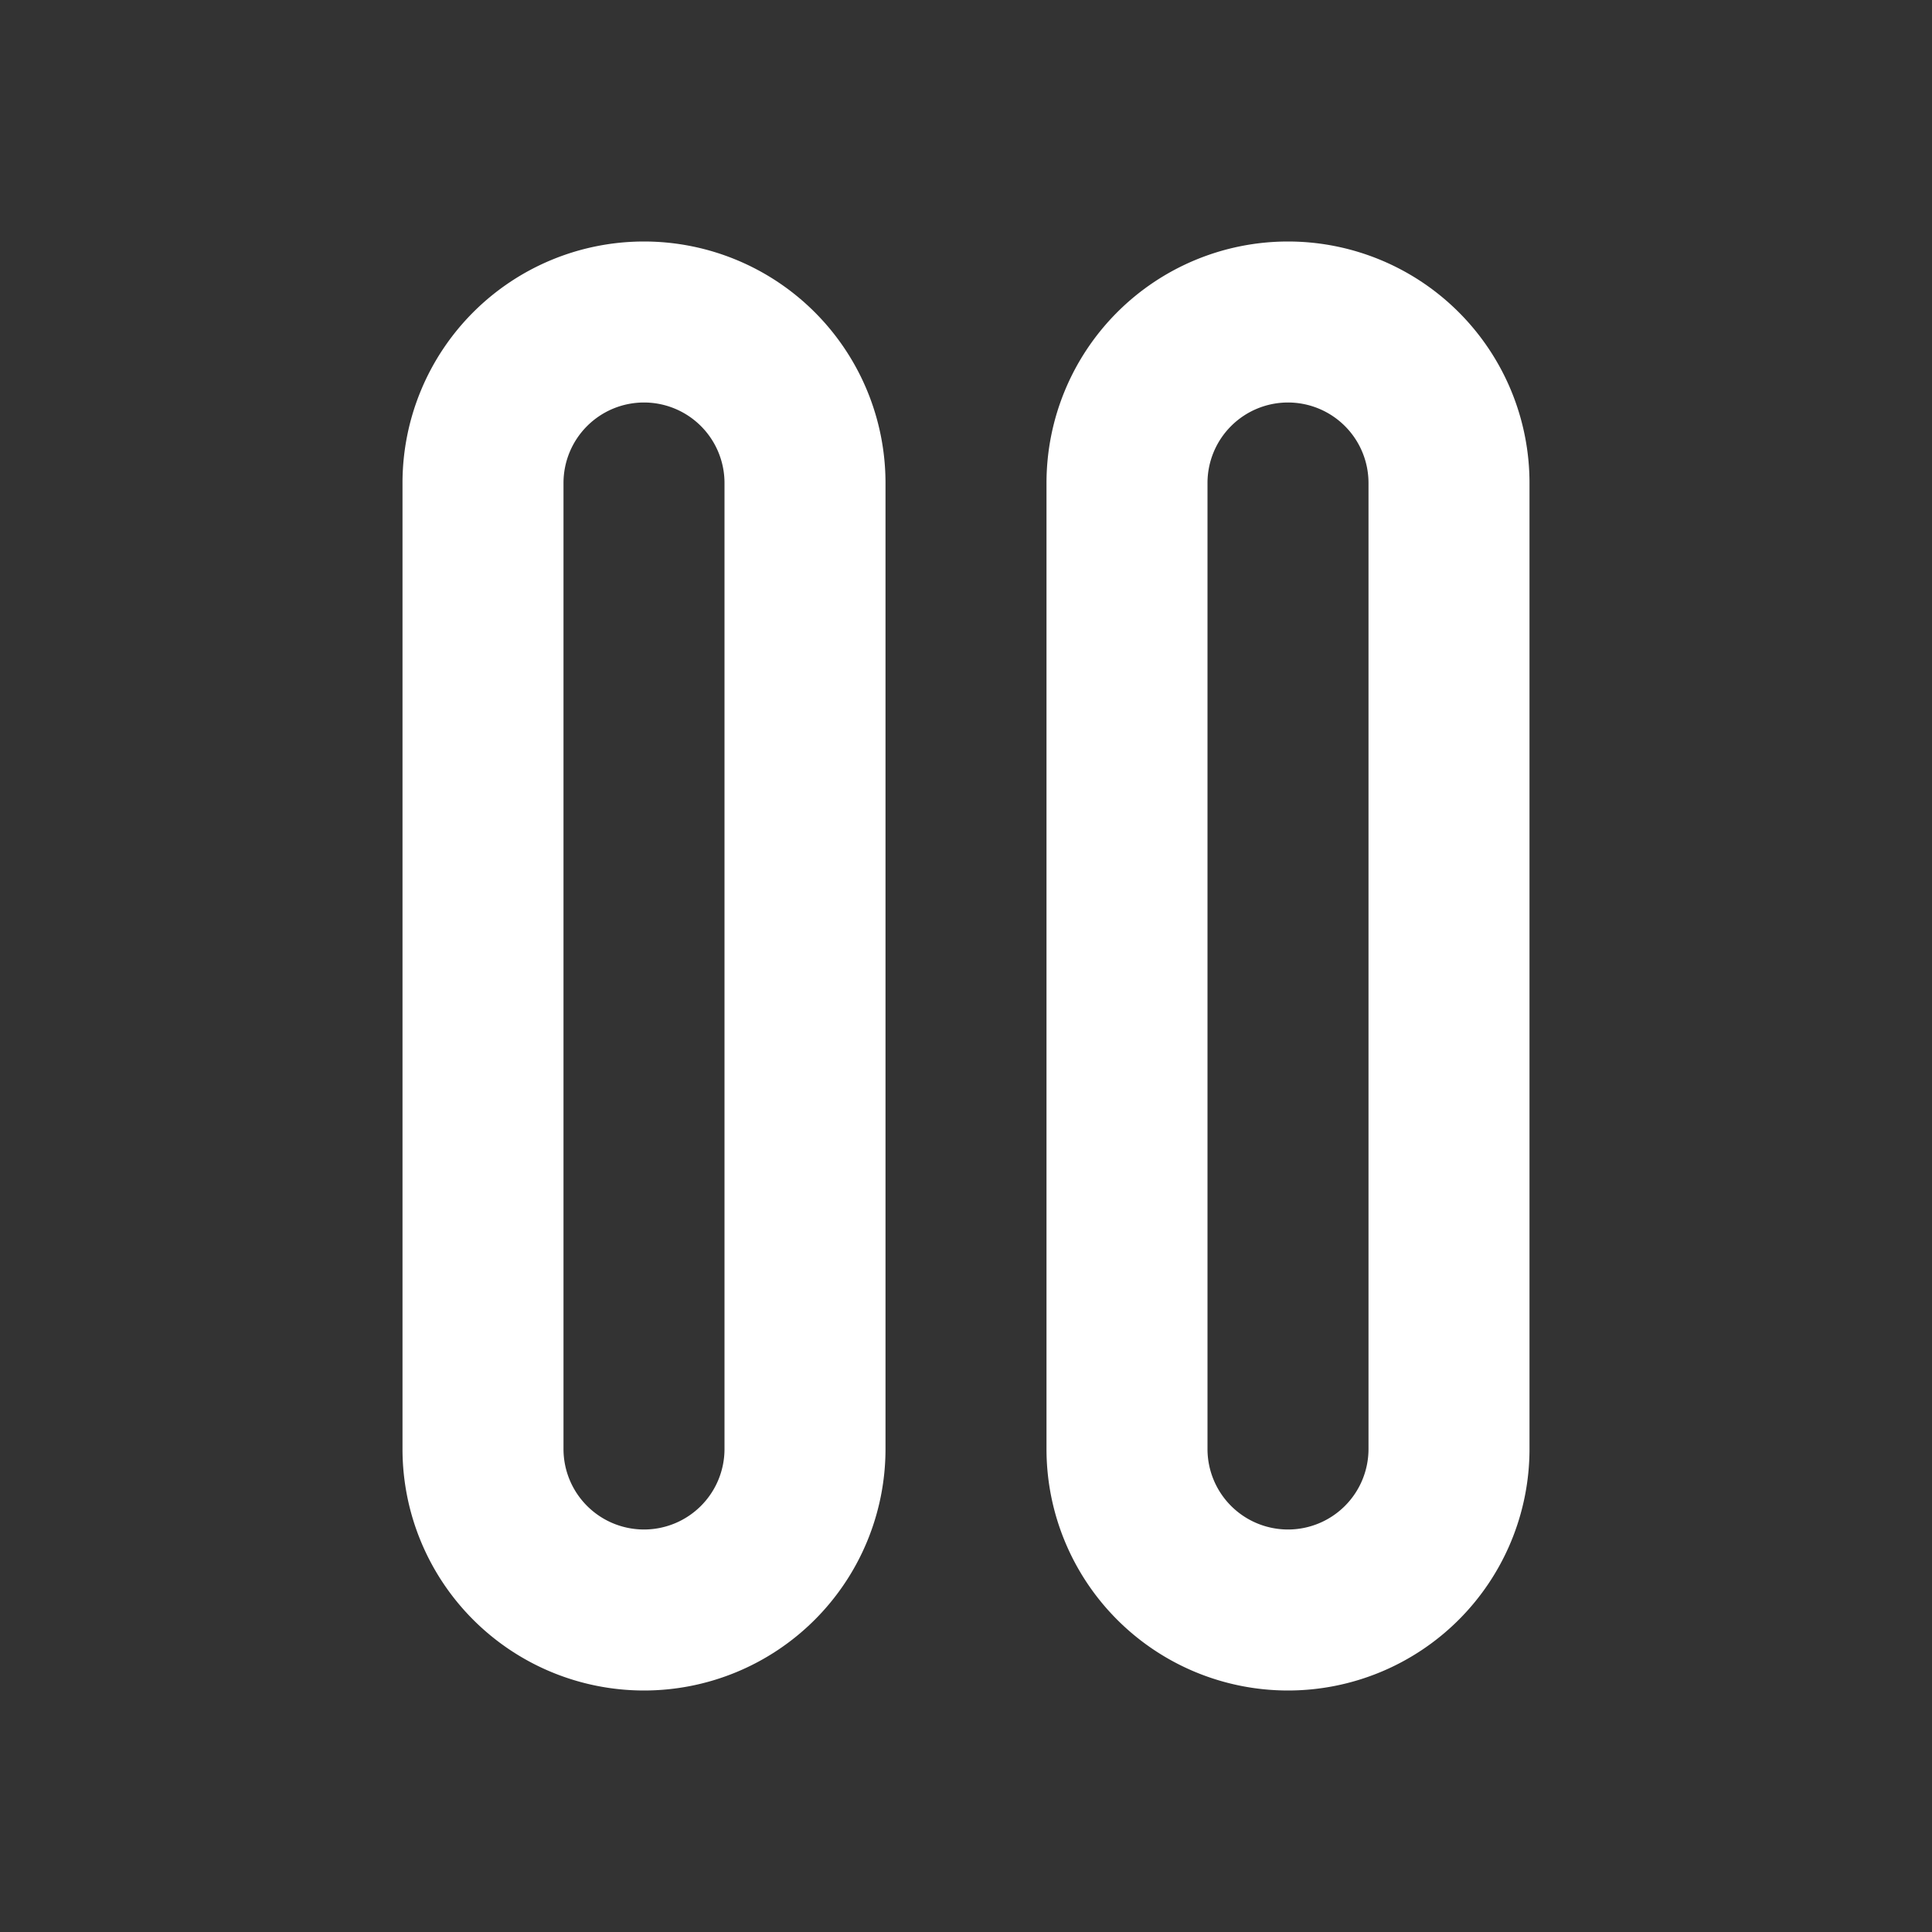
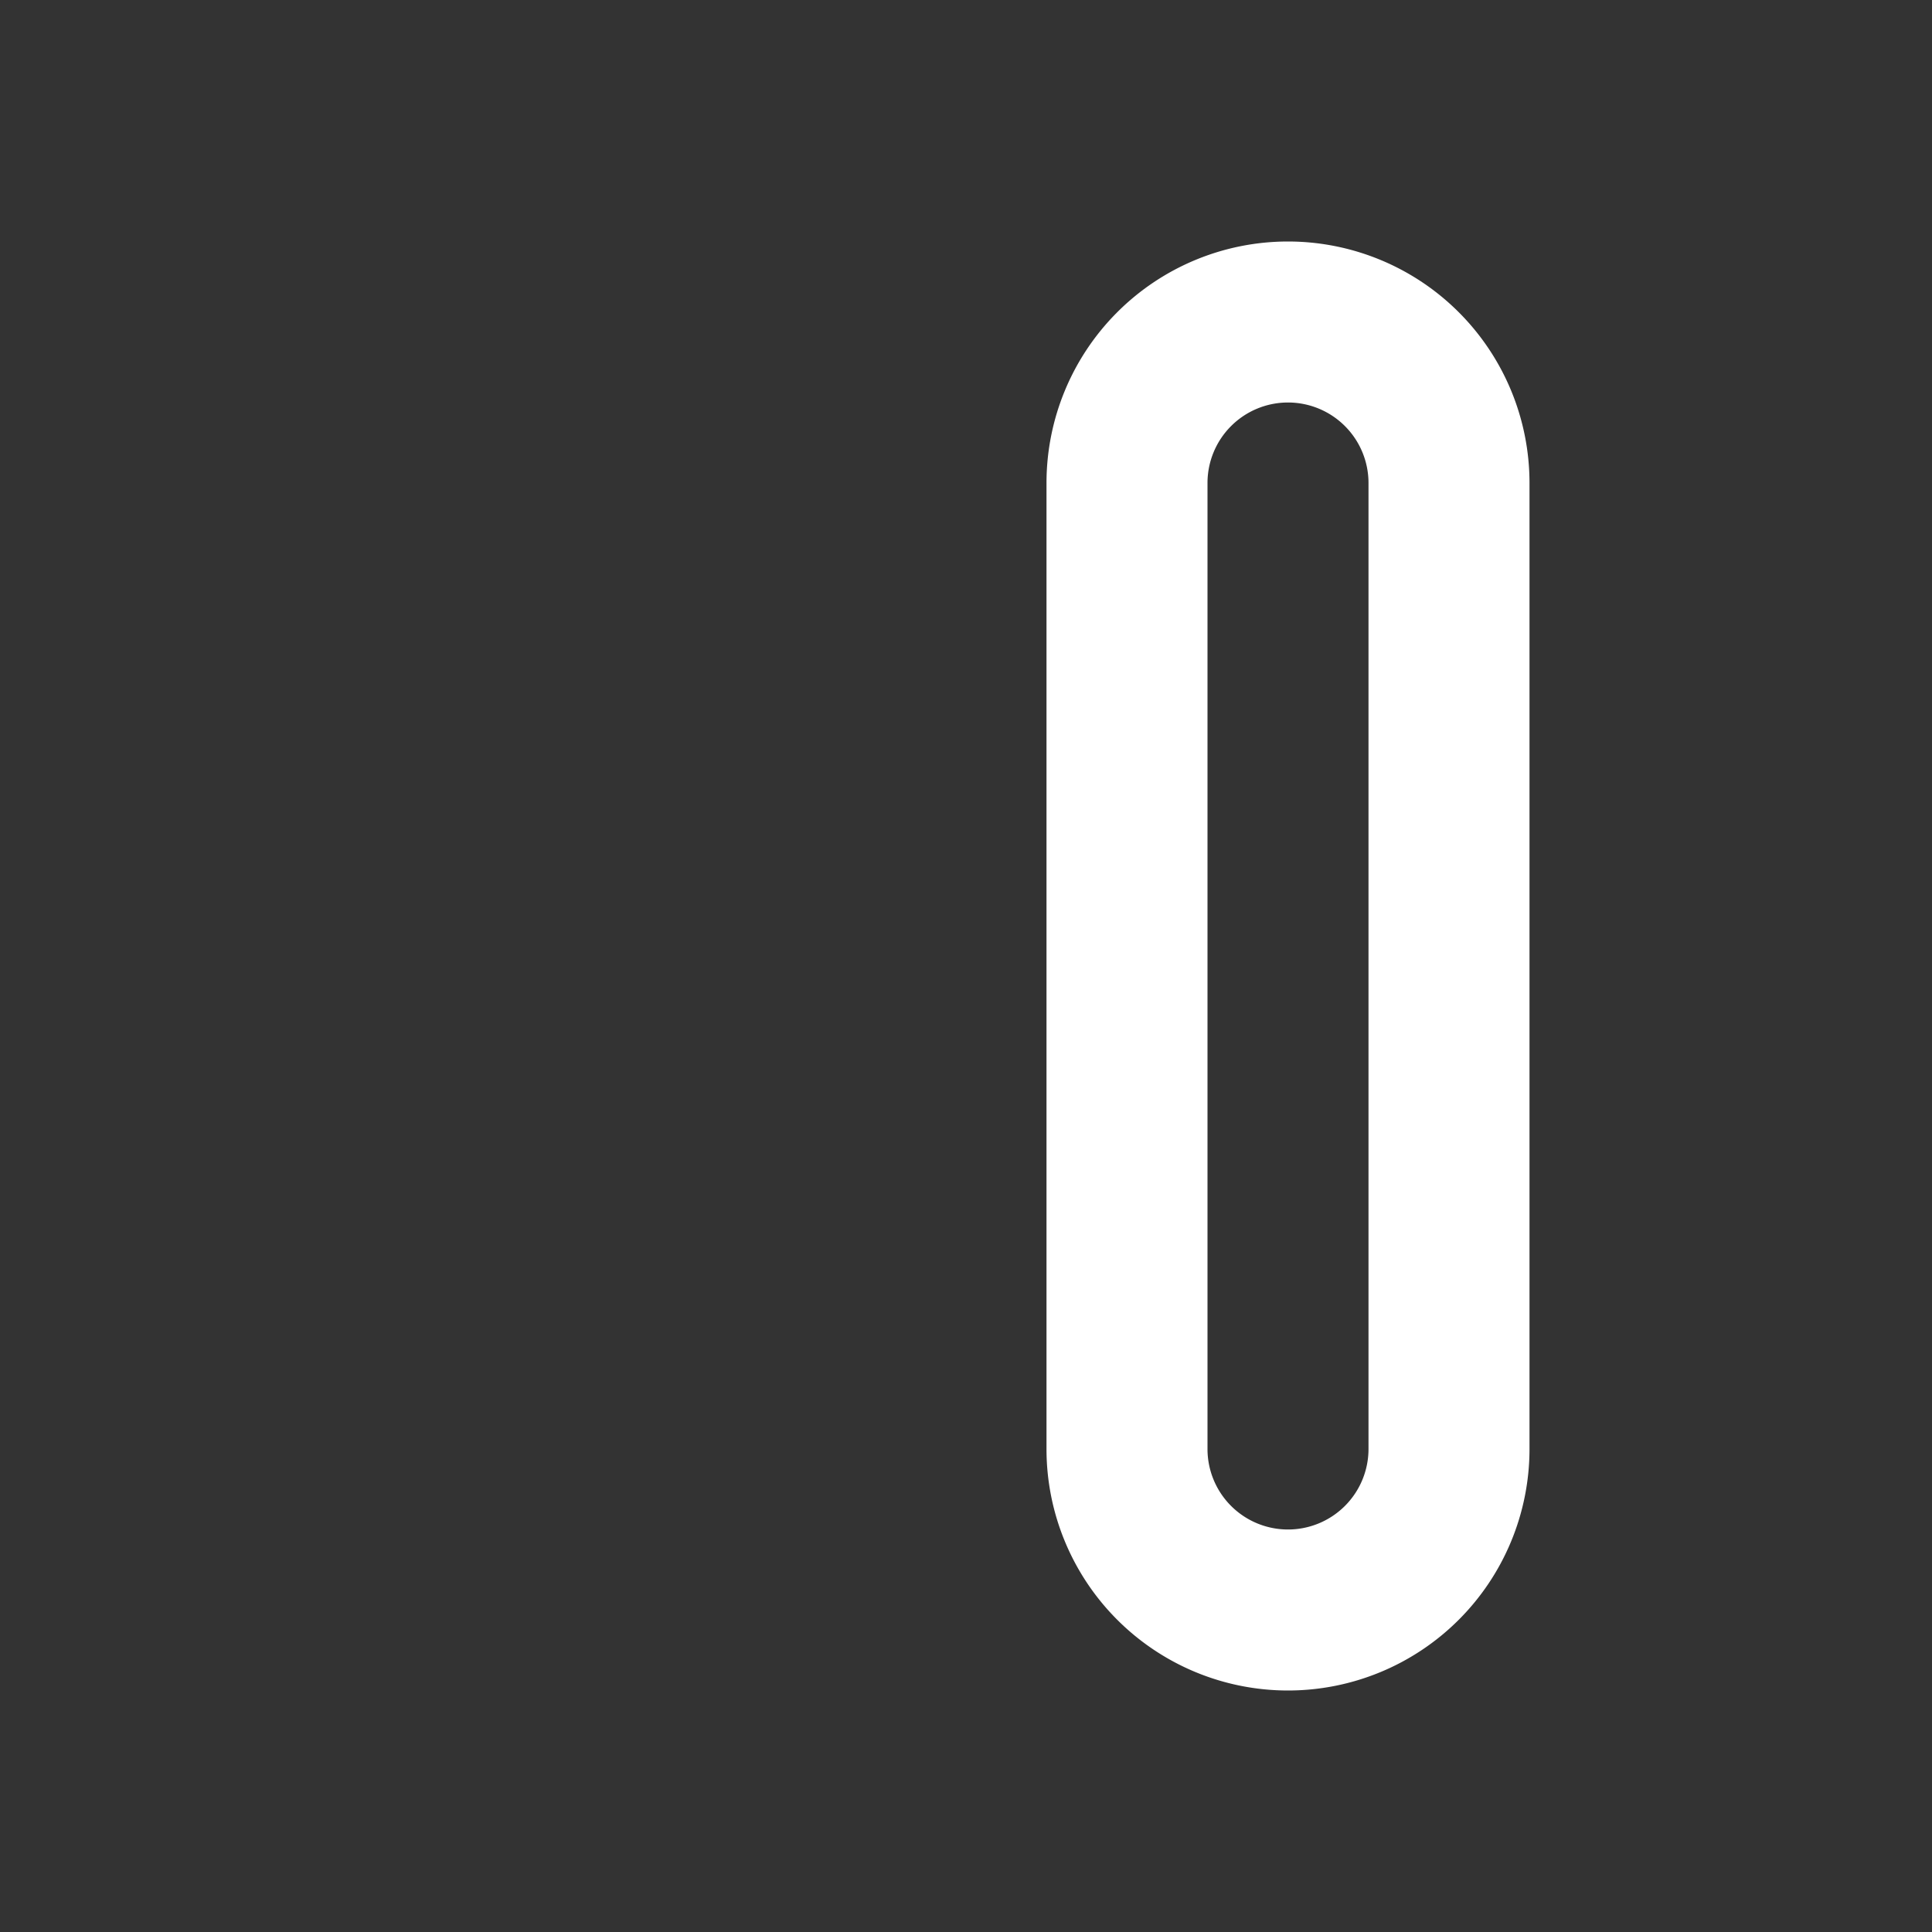
<svg xmlns="http://www.w3.org/2000/svg" viewBox="0 0 24 24" xml:space="preserve" style="fill-rule:evenodd;clip-rule:evenodd;stroke-linecap:round;stroke-linejoin:round;stroke-miterlimit:2">
  <rect x="0" y="0" width="24" height="24" fill="#333333" stroke="none" />
  <path style="fill:none" d="M0 0h24v24H0z" />
-   <path d="M34 138a2 2 0 1 1 4 0v12a2 2 0 1 1-4 0v-12Z" style="fill:none;fill-rule:nonzero;stroke:#fff;stroke-width:2px" transform="translate(-28 -132)" />
  <path d="M34 138a2 2 0 1 1 4 0v12a2 2 0 1 1-4 0v-12Z" style="fill:none;fill-rule:nonzero;stroke:#fff;stroke-width:2px" transform="translate(-20 -132)" />
</svg>